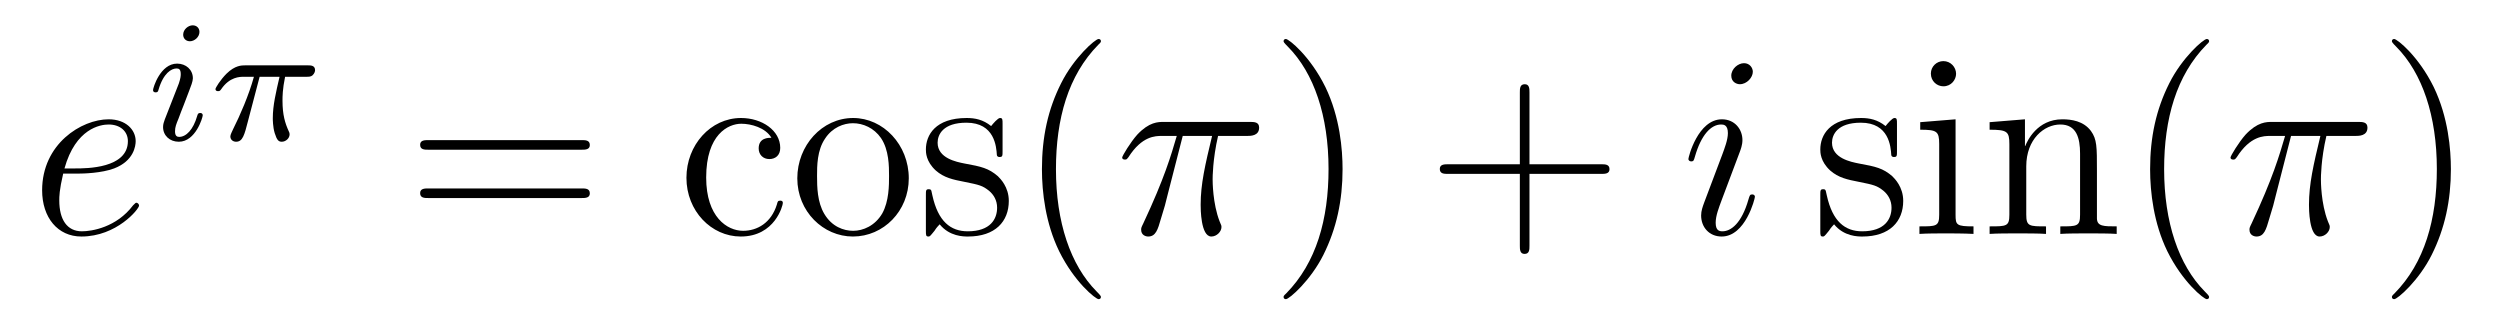
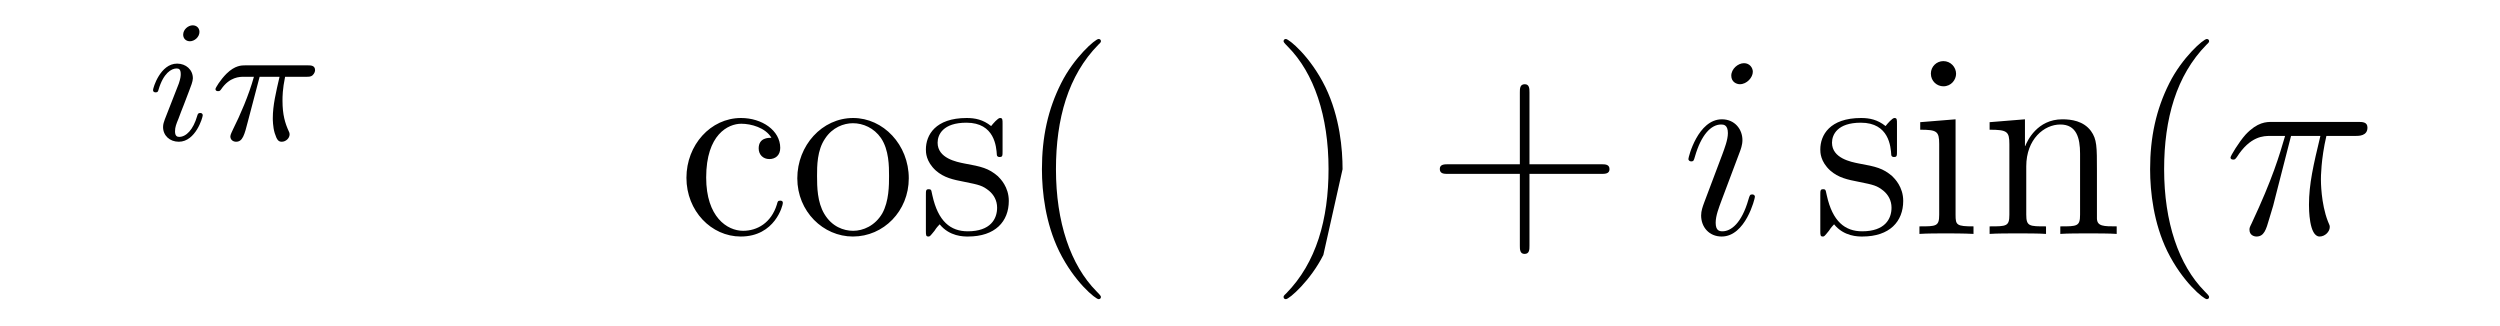
<svg xmlns="http://www.w3.org/2000/svg" height="15pt" version="1.1" viewBox="0 -15 115 15" width="115pt">
  <g id="page1">
    <g transform="matrix(1 0 0 1 -127 650)">
-       <path d="M130.54 -657.013C130.863 -657.013 131.675 -657.037 132.249 -657.252C133.158 -657.599 133.241 -658.293 133.241 -658.507C133.241 -659.033 132.787 -659.512 131.998 -659.512C130.743 -659.512 128.938 -658.376 128.938 -656.248C128.938 -654.993 129.655 -654.12 130.743 -654.12C132.369 -654.12 133.397 -655.387 133.397 -655.543C133.397 -655.615 133.325 -655.674 133.277 -655.674C133.241 -655.674 133.229 -655.662 133.122 -655.555C132.357 -654.539 131.221 -654.36 130.767 -654.36C130.086 -654.36 129.727 -654.897 129.727 -655.782C129.727 -655.949 129.727 -656.248 129.906 -657.013H130.54ZM129.966 -657.252C130.48 -659.093 131.616 -659.273 131.998 -659.273C132.524 -659.273 132.883 -658.962 132.883 -658.507C132.883 -657.252 130.97 -657.252 130.468 -657.252H129.966Z" fill-rule="evenodd" />
      <path d="M136.175 -663.532C136.175 -663.708 136.047 -663.835 135.864 -663.835C135.657 -663.835 135.426 -663.644 135.426 -663.405C135.426 -663.229 135.553 -663.102 135.736 -663.102C135.943 -663.102 136.175 -663.293 136.175 -663.532ZM135.011 -660.608L134.581 -659.508C134.541 -659.389 134.501 -659.293 134.501 -659.157C134.501 -658.767 134.804 -658.48 135.226 -658.48C135.999 -658.48 136.326 -659.596 136.326 -659.699C136.326 -659.779 136.262 -659.803 136.207 -659.803C136.111 -659.803 136.095 -659.747 136.071 -659.667C135.888 -659.03 135.561 -658.703 135.242 -658.703C135.147 -658.703 135.051 -658.743 135.051 -658.958C135.051 -659.15 135.107 -659.293 135.21 -659.54C135.29 -659.755 135.37 -659.97 135.458 -660.186L135.704 -660.831C135.776 -661.014 135.872 -661.261 135.872 -661.397C135.872 -661.795 135.553 -662.074 135.147 -662.074C134.374 -662.074 134.039 -660.958 134.039 -660.855C134.039 -660.783 134.095 -660.751 134.158 -660.751C134.262 -660.751 134.27 -660.799 134.294 -660.879C134.517 -661.636 134.884 -661.851 135.123 -661.851C135.234 -661.851 135.314 -661.811 135.314 -661.588C135.314 -661.508 135.306 -661.397 135.226 -661.158L135.011 -660.608ZM138.943 -661.468H139.859C139.692 -660.743 139.549 -660.154 139.549 -659.564C139.549 -659.508 139.549 -659.166 139.636 -658.879C139.74 -658.544 139.82 -658.48 139.963 -658.48C140.138 -658.48 140.322 -658.632 140.322 -658.823C140.322 -658.879 140.313 -658.895 140.281 -658.966C140.114 -659.333 139.995 -659.715 139.995 -660.369C139.995 -660.552 139.995 -660.887 140.114 -661.468H141.078C141.206 -661.468 141.294 -661.468 141.373 -661.532C141.469 -661.62 141.493 -661.723 141.493 -661.771C141.493 -661.994 141.294 -661.994 141.158 -661.994H138.282C138.114 -661.994 137.811 -661.994 137.421 -661.612C137.134 -661.325 136.911 -660.958 136.911 -660.903C136.911 -660.831 136.967 -660.807 137.031 -660.807C137.11 -660.807 137.126 -660.831 137.174 -660.895C137.564 -661.468 138.035 -661.468 138.218 -661.468H138.68C138.449 -660.624 138.027 -659.66 137.732 -659.078C137.676 -658.958 137.596 -658.799 137.596 -658.727C137.596 -658.56 137.732 -658.48 137.859 -658.48C138.162 -658.48 138.242 -658.783 138.409 -659.437L138.943 -661.468Z" fill-rule="evenodd" />
-       <path d="M153.749 -658.113C153.916 -658.113 154.132 -658.113 154.132 -658.328C154.132 -658.555 153.928 -658.555 153.749 -658.555H146.708C146.541 -658.555 146.326 -658.555 146.326 -658.34C146.326 -658.113 146.529 -658.113 146.708 -658.113H153.749ZM153.749 -655.89C153.916 -655.89 154.132 -655.89 154.132 -656.105C154.132 -656.332 153.928 -656.332 153.749 -656.332H146.708C146.541 -656.332 146.326 -656.332 146.326 -656.117C146.326 -655.89 146.529 -655.89 146.708 -655.89H153.749Z" fill-rule="evenodd" />
      <path d="M162.485 -658.663C162.341 -658.663 161.899 -658.663 161.899 -658.173C161.899 -657.886 162.102 -657.683 162.389 -657.683C162.664 -657.683 162.891 -657.85 162.891 -658.197C162.891 -658.998 162.054 -659.572 161.086 -659.572C159.687 -659.572 158.576 -658.328 158.576 -656.822C158.576 -655.292 159.723 -654.12 161.074 -654.12C162.652 -654.12 163.011 -655.555 163.011 -655.662S162.927 -655.77 162.891 -655.77C162.783 -655.77 162.772 -655.734 162.736 -655.591C162.473 -654.742 161.827 -654.383 161.182 -654.383C160.452 -654.383 159.484 -655.017 159.484 -656.834C159.484 -658.818 160.5 -659.308 161.098 -659.308C161.552 -659.308 162.21 -659.129 162.485 -658.663ZM168.804 -656.798C168.804 -658.34 167.632 -659.572 166.246 -659.572C164.811 -659.572 163.676 -658.304 163.676 -656.798C163.676 -655.268 164.871 -654.12 166.234 -654.12C167.645 -654.12 168.804 -655.292 168.804 -656.798ZM166.246 -654.383C165.804 -654.383 165.266 -654.575 164.919 -655.16C164.596 -655.698 164.584 -656.404 164.584 -656.906C164.584 -657.36 164.584 -658.089 164.955 -658.627C165.29 -659.141 165.816 -659.332 166.234 -659.332C166.7 -659.332 167.202 -659.117 167.525 -658.651C167.896 -658.101 167.896 -657.348 167.896 -656.906C167.896 -656.487 167.896 -655.746 167.585 -655.184C167.25 -654.611 166.7 -654.383 166.246 -654.383ZM173.118 -659.297C173.118 -659.512 173.118 -659.572 172.998 -659.572C172.903 -659.572 172.676 -659.308 172.592 -659.201C172.221 -659.5 171.851 -659.572 171.468 -659.572C170.022 -659.572 169.591 -658.782 169.591 -658.125C169.591 -657.993 169.591 -657.575 170.046 -657.157C170.428 -656.822 170.835 -656.738 171.384 -656.631C172.042 -656.499 172.198 -656.463 172.496 -656.224C172.711 -656.045 172.867 -655.782 172.867 -655.447C172.867 -654.933 172.568 -654.36 171.516 -654.36C170.727 -654.36 170.153 -654.814 169.89 -656.009C169.843 -656.224 169.843 -656.236 169.83 -656.248C169.807 -656.296 169.759 -656.296 169.723 -656.296C169.591 -656.296 169.591 -656.236 169.591 -656.021V-654.395C169.591 -654.18 169.591 -654.12 169.711 -654.12C169.771 -654.12 169.783 -654.132 169.986 -654.383C170.046 -654.467 170.046 -654.491 170.225 -654.682C170.679 -654.12 171.325 -654.12 171.528 -654.12C172.783 -654.12 173.405 -654.814 173.405 -655.758C173.405 -656.404 173.01 -656.786 172.903 -656.894C172.472 -657.264 172.15 -657.336 171.361 -657.48C171.002 -657.551 170.13 -657.719 170.13 -658.436C170.13 -658.807 170.38 -659.356 171.456 -659.356C172.759 -659.356 172.831 -658.245 172.855 -657.874C172.867 -657.778 172.95 -657.778 172.986 -657.778C173.118 -657.778 173.118 -657.838 173.118 -658.053V-659.297ZM177.642 -651.335C177.642 -651.371 177.642 -651.395 177.439 -651.598C176.244 -652.806 175.574 -654.778 175.574 -657.217C175.574 -659.536 176.136 -661.532 177.523 -662.943C177.642 -663.05 177.642 -663.074 177.642 -663.11C177.642 -663.182 177.582 -663.206 177.534 -663.206C177.379 -663.206 176.399 -662.345 175.813 -661.173C175.203 -659.966 174.929 -658.687 174.929 -657.217C174.929 -656.152 175.096 -654.73 175.717 -653.451C176.423 -652.017 177.403 -651.239 177.534 -651.239C177.582 -651.239 177.642 -651.263 177.642 -651.335Z" fill-rule="evenodd" />
-       <path d="M181.406 -658.747H182.756C182.434 -657.408 182.23 -656.535 182.23 -655.579C182.23 -655.412 182.23 -654.12 182.721 -654.12C182.972 -654.12 183.187 -654.348 183.187 -654.551C183.187 -654.611 183.187 -654.634 183.103 -654.814C182.781 -655.639 182.781 -656.667 182.781 -656.75C182.781 -656.822 182.781 -657.671 183.031 -658.747H184.37C184.526 -658.747 184.92 -658.747 184.92 -659.129C184.92 -659.392 184.693 -659.392 184.478 -659.392H180.545C180.27 -659.392 179.864 -659.392 179.314 -658.807C179.003 -658.46 178.62 -657.826 178.62 -657.754C178.62 -657.683 178.68 -657.659 178.752 -657.659C178.836 -657.659 178.847 -657.695 178.907 -657.767C179.529 -658.747 180.15 -658.747 180.449 -658.747H181.131C180.868 -657.85 180.569 -656.81 179.589 -654.718C179.493 -654.527 179.493 -654.503 179.493 -654.431C179.493 -654.18 179.708 -654.12 179.816 -654.12C180.162 -654.12 180.258 -654.431 180.401 -654.933C180.593 -655.543 180.593 -655.567 180.712 -656.045L181.406 -658.747Z" fill-rule="evenodd" />
-       <path d="M188.758 -657.217C188.758 -658.125 188.639 -659.607 187.969 -660.994C187.264 -662.428 186.284 -663.206 186.152 -663.206C186.104 -663.206 186.045 -663.182 186.045 -663.11C186.045 -663.074 186.045 -663.05 186.248 -662.847C187.443 -661.64 188.113 -659.667 188.113 -657.228C188.113 -654.909 187.551 -652.913 186.164 -651.502C186.045 -651.395 186.045 -651.371 186.045 -651.335C186.045 -651.263 186.104 -651.239 186.152 -651.239C186.308 -651.239 187.288 -652.1 187.874 -653.272C188.483 -654.491 188.758 -655.782 188.758 -657.217Z" fill-rule="evenodd" />
+       <path d="M188.758 -657.217C188.758 -658.125 188.639 -659.607 187.969 -660.994C187.264 -662.428 186.284 -663.206 186.152 -663.206C186.104 -663.206 186.045 -663.182 186.045 -663.11C186.045 -663.074 186.045 -663.05 186.248 -662.847C187.443 -661.64 188.113 -659.667 188.113 -657.228C188.113 -654.909 187.551 -652.913 186.164 -651.502C186.045 -651.395 186.045 -651.371 186.045 -651.335C186.045 -651.263 186.104 -651.239 186.152 -651.239C186.308 -651.239 187.288 -652.1 187.874 -653.272Z" fill-rule="evenodd" />
      <path d="M197.356 -657.001H200.654C200.822 -657.001 201.037 -657.001 201.037 -657.217C201.037 -657.444 200.834 -657.444 200.654 -657.444H197.356V-660.743C197.356 -660.91 197.356 -661.126 197.14 -661.126C196.913 -661.126 196.913 -660.922 196.913 -660.743V-657.444H193.614C193.446 -657.444 193.231 -657.444 193.231 -657.228C193.231 -657.001 193.434 -657.001 193.614 -657.001H196.913V-653.702C196.913 -653.535 196.913 -653.32 197.129 -653.32C197.356 -653.32 197.356 -653.523 197.356 -653.702V-657.001Z" fill-rule="evenodd" />
      <path d="M207.726 -655.949C207.726 -656.009 207.678 -656.057 207.606 -656.057C207.499 -656.057 207.487 -656.021 207.427 -655.818C207.116 -654.73 206.626 -654.36 206.232 -654.36C206.088 -654.36 205.921 -654.395 205.921 -654.754C205.921 -655.077 206.064 -655.435 206.196 -655.794L207.032 -658.017C207.068 -658.113 207.152 -658.328 207.152 -658.555C207.152 -659.058 206.794 -659.512 206.208 -659.512C205.108 -659.512 204.666 -657.778 204.666 -657.683C204.666 -657.635 204.714 -657.575 204.797 -657.575C204.905 -657.575 204.917 -657.623 204.965 -657.79C205.252 -658.794 205.705 -659.273 206.172 -659.273C206.28 -659.273 206.483 -659.261 206.483 -658.878C206.483 -658.567 206.327 -658.173 206.232 -657.91L205.394 -655.687C205.324 -655.495 205.252 -655.304 205.252 -655.089C205.252 -654.551 205.622 -654.12 206.196 -654.12C207.295 -654.12 207.726 -655.866 207.726 -655.949ZM207.63 -661.699C207.63 -661.879 207.487 -662.094 207.224 -662.094C206.948 -662.094 206.639 -661.831 206.639 -661.52C206.639 -661.221 206.89 -661.126 207.032 -661.126C207.355 -661.126 207.63 -661.436 207.63 -661.699Z" fill-rule="evenodd" />
      <path d="M214.261 -659.297C214.261 -659.512 214.261 -659.572 214.141 -659.572C214.045 -659.572 213.818 -659.308 213.736 -659.201C213.365 -659.5 212.994 -659.572 212.611 -659.572C211.165 -659.572 210.734 -658.782 210.734 -658.125C210.734 -657.993 210.734 -657.575 211.189 -657.157C211.571 -656.822 211.978 -656.738 212.527 -656.631C213.185 -656.499 213.341 -656.463 213.64 -656.224C213.854 -656.045 214.01 -655.782 214.01 -655.447C214.01 -654.933 213.71 -654.36 212.659 -654.36C211.87 -654.36 211.296 -654.814 211.033 -656.009C210.985 -656.224 210.985 -656.236 210.973 -656.248C210.949 -656.296 210.902 -656.296 210.866 -656.296C210.734 -656.296 210.734 -656.236 210.734 -656.021V-654.395C210.734 -654.18 210.734 -654.12 210.854 -654.12C210.913 -654.12 210.925 -654.132 211.129 -654.383C211.189 -654.467 211.189 -654.491 211.368 -654.682C211.822 -654.12 212.468 -654.12 212.671 -654.12C213.926 -654.12 214.548 -654.814 214.548 -655.758C214.548 -656.404 214.153 -656.786 214.045 -656.894C213.616 -657.264 213.293 -657.336 212.503 -657.48C212.146 -657.551 211.272 -657.719 211.272 -658.436C211.272 -658.807 211.524 -659.356 212.599 -659.356C213.902 -659.356 213.974 -658.245 213.998 -657.874C214.01 -657.778 214.093 -657.778 214.129 -657.778C214.261 -657.778 214.261 -657.838 214.261 -658.053V-659.297ZM216.98 -661.604C216.98 -661.914 216.728 -662.189 216.395 -662.189C216.083 -662.189 215.82 -661.938 215.82 -661.616C215.82 -661.257 216.108 -661.03 216.395 -661.03C216.764 -661.03 216.98 -661.341 216.98 -661.604ZM215.33 -659.38V-659.033C216.095 -659.033 216.203 -658.962 216.203 -658.376V-655.125C216.203 -654.587 216.072 -654.587 215.294 -654.587V-654.24C215.629 -654.264 216.203 -654.264 216.55 -654.264C216.682 -654.264 217.374 -654.264 217.781 -654.24V-654.587C217.004 -654.587 216.956 -654.647 216.956 -655.113V-659.512L215.33 -659.38ZM223.459 -657.145C223.459 -658.257 223.459 -658.591 223.184 -658.974C222.838 -659.44 222.276 -659.512 221.869 -659.512C220.71 -659.512 220.255 -658.52 220.16 -658.281H220.148V-659.512L218.522 -659.38V-659.033C219.335 -659.033 219.431 -658.95 219.431 -658.364V-655.125C219.431 -654.587 219.3 -654.587 218.522 -654.587V-654.24C218.833 -654.264 219.479 -654.264 219.814 -654.264C220.16 -654.264 220.806 -654.264 221.117 -654.24V-654.587C220.351 -654.587 220.208 -654.587 220.208 -655.125V-657.348C220.208 -658.603 221.033 -659.273 221.774 -659.273C222.515 -659.273 222.683 -658.663 222.683 -657.934V-655.125C222.683 -654.587 222.551 -654.587 221.774 -654.587V-654.24C222.085 -654.264 222.73 -654.264 223.064 -654.264C223.411 -654.264 224.057 -654.264 224.368 -654.24V-654.587C223.77 -654.587 223.471 -654.587 223.459 -654.945V-657.145Z" fill-rule="evenodd" />
      <path d="M228.618 -651.335C228.618 -651.371 228.618 -651.395 228.415 -651.598C227.22 -652.806 226.55 -654.778 226.55 -657.217C226.55 -659.536 227.112 -661.532 228.499 -662.943C228.618 -663.05 228.618 -663.074 228.618 -663.11C228.618 -663.182 228.559 -663.206 228.511 -663.206C228.355 -663.206 227.375 -662.345 226.789 -661.173C226.18 -659.966 225.905 -658.687 225.905 -657.217C225.905 -656.152 226.072 -654.73 226.693 -653.451C227.399 -652.017 228.379 -651.239 228.511 -651.239C228.559 -651.239 228.618 -651.263 228.618 -651.335Z" fill-rule="evenodd" />
      <path d="M232.388 -658.747H233.738C233.416 -657.408 233.213 -656.535 233.213 -655.579C233.213 -655.412 233.213 -654.12 233.702 -654.12C233.954 -654.12 234.169 -654.348 234.169 -654.551C234.169 -654.611 234.169 -654.634 234.085 -654.814C233.762 -655.639 233.762 -656.667 233.762 -656.75C233.762 -656.822 233.762 -657.671 234.014 -658.747H235.352C235.508 -658.747 235.903 -658.747 235.903 -659.129C235.903 -659.392 235.675 -659.392 235.46 -659.392H231.527C231.252 -659.392 230.846 -659.392 230.296 -658.807C229.986 -658.46 229.603 -657.826 229.603 -657.754C229.603 -657.683 229.663 -657.659 229.734 -657.659C229.818 -657.659 229.83 -657.695 229.89 -657.767C230.512 -658.747 231.133 -658.747 231.432 -658.747H232.114C231.85 -657.85 231.552 -656.81 230.572 -654.718C230.476 -654.527 230.476 -654.503 230.476 -654.431C230.476 -654.18 230.69 -654.12 230.798 -654.12C231.145 -654.12 231.24 -654.431 231.384 -654.933C231.575 -655.543 231.575 -655.567 231.695 -656.045L232.388 -658.747Z" fill-rule="evenodd" />
-       <path d="M239.741 -657.217C239.741 -658.125 239.621 -659.607 238.952 -660.994C238.247 -662.428 237.266 -663.206 237.134 -663.206C237.086 -663.206 237.028 -663.182 237.028 -663.11C237.028 -663.074 237.028 -663.05 237.23 -662.847C238.426 -661.64 239.095 -659.667 239.095 -657.228C239.095 -654.909 238.534 -652.913 237.146 -651.502C237.028 -651.395 237.028 -651.371 237.028 -651.335C237.028 -651.263 237.086 -651.239 237.134 -651.239C237.29 -651.239 238.271 -652.1 238.856 -653.272C239.466 -654.491 239.741 -655.782 239.741 -657.217Z" fill-rule="evenodd" />
    </g>
  </g>
</svg>